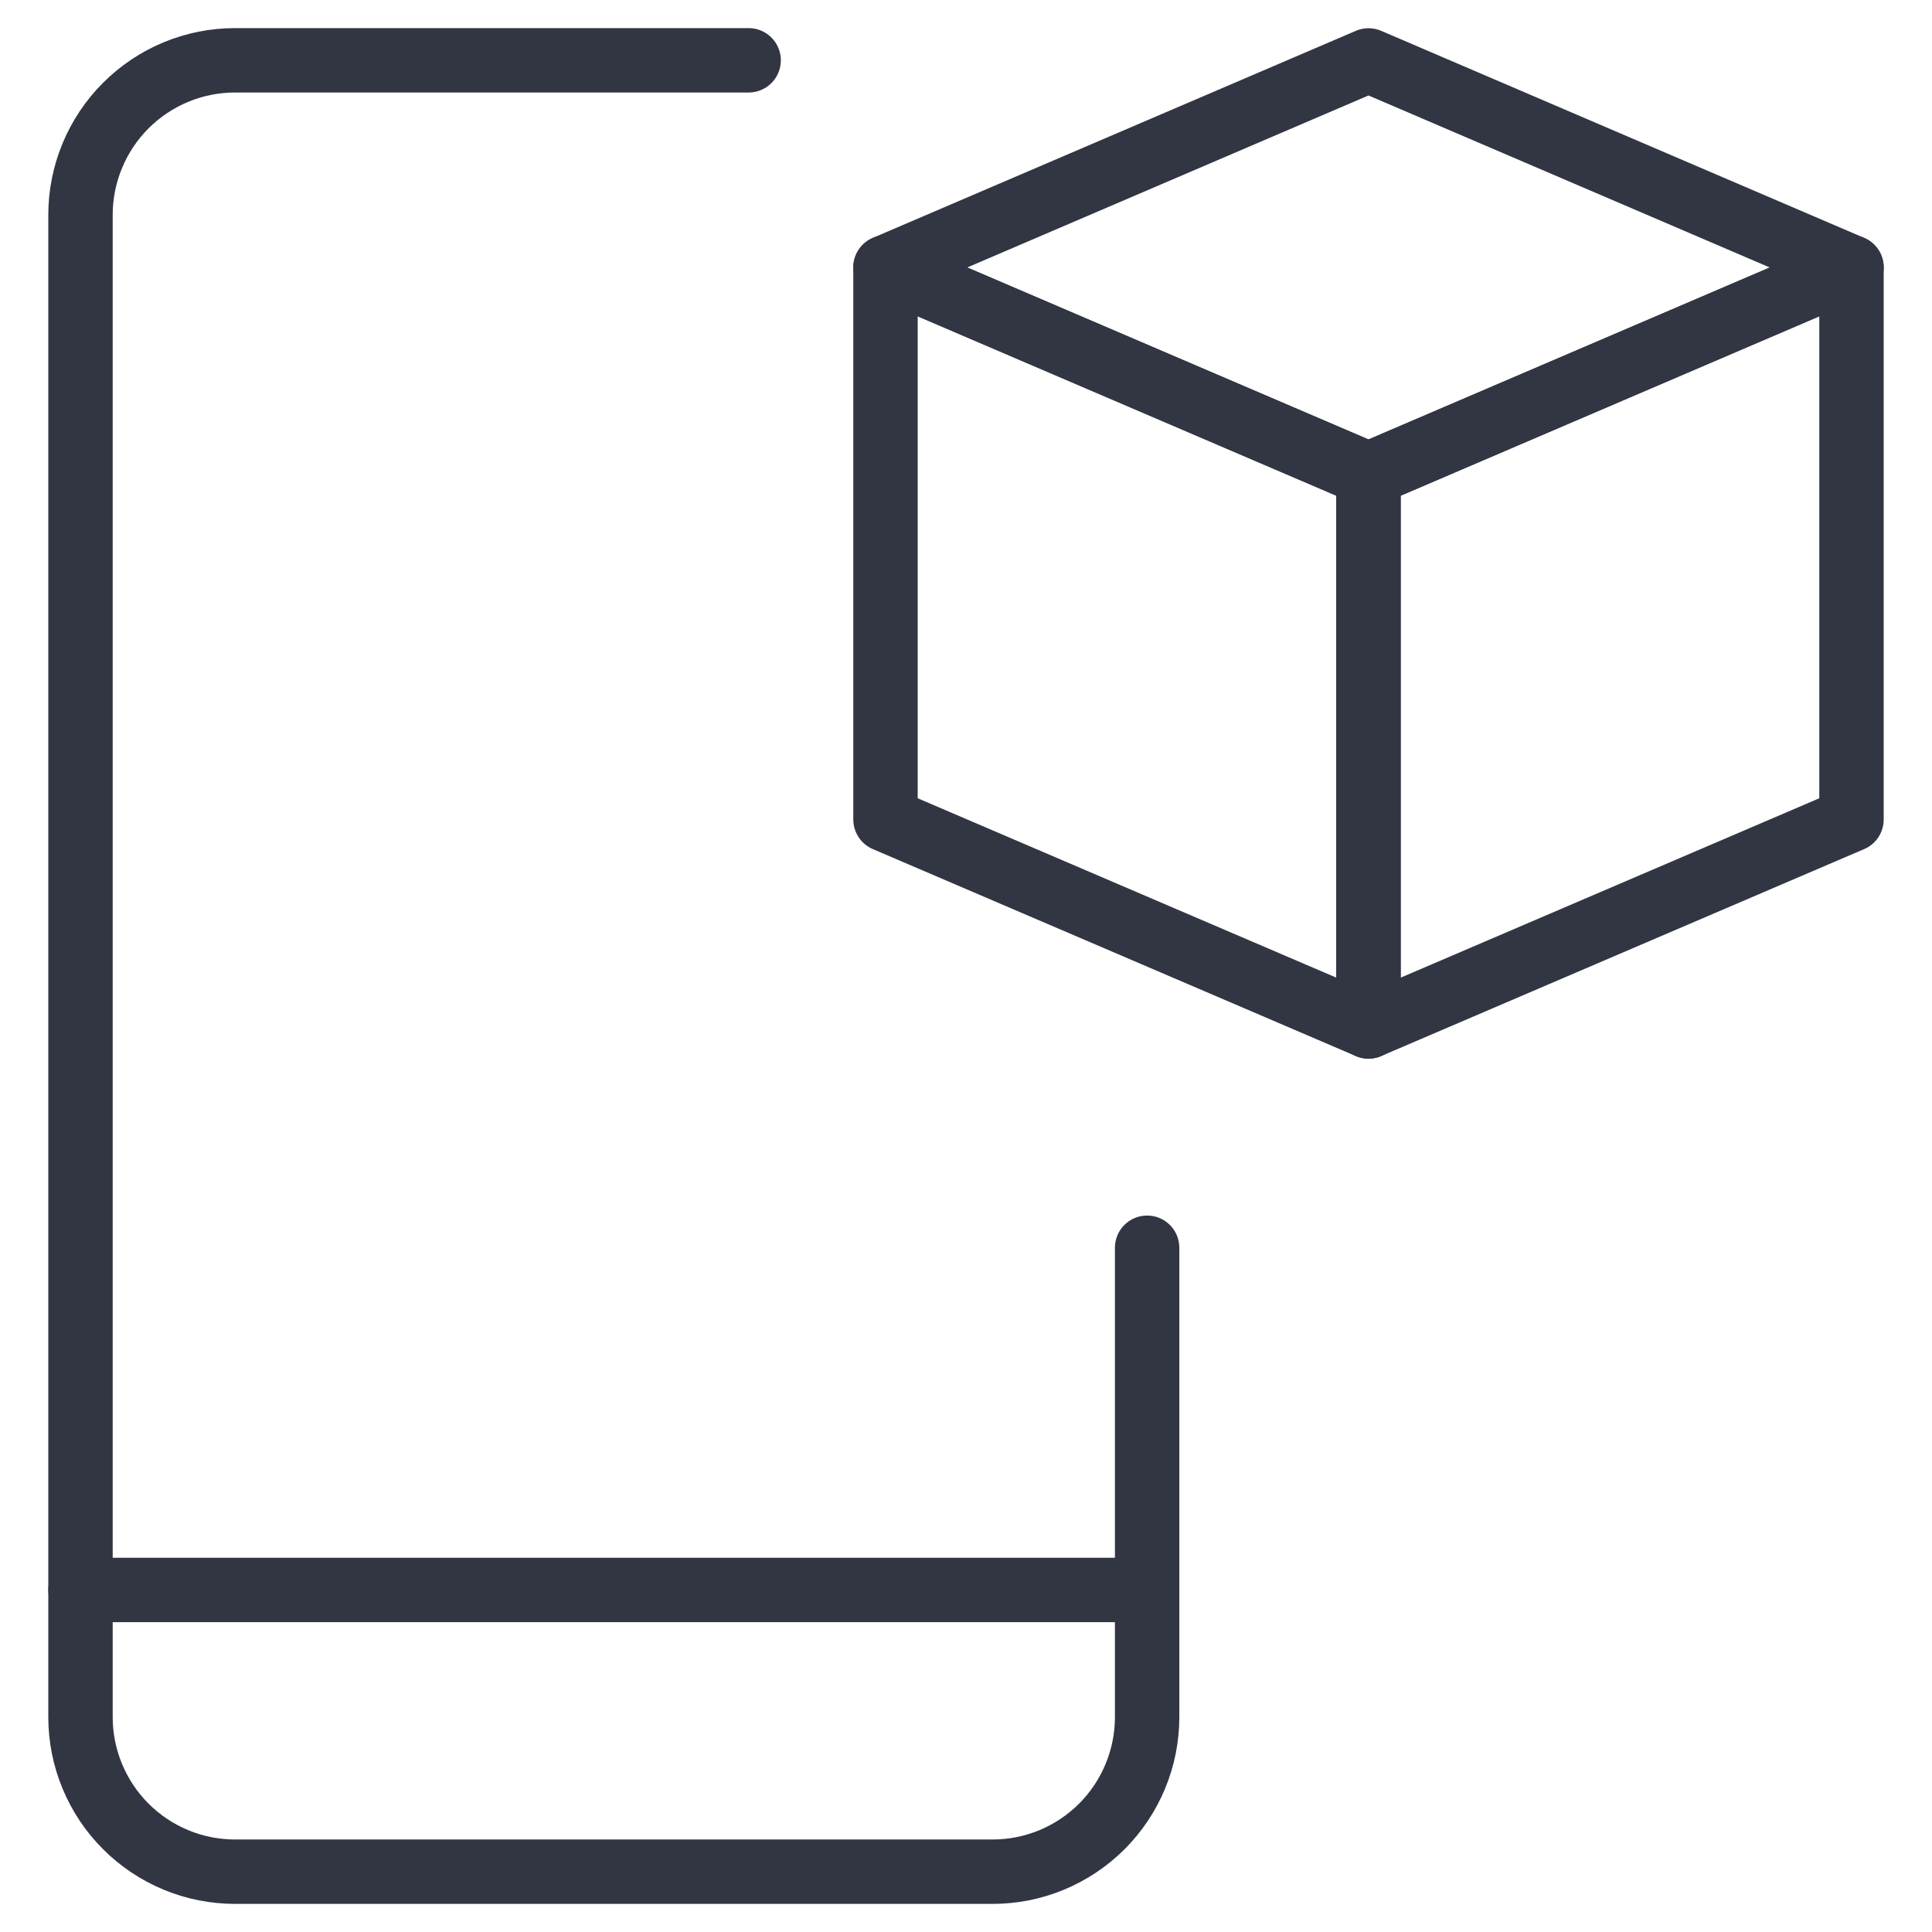
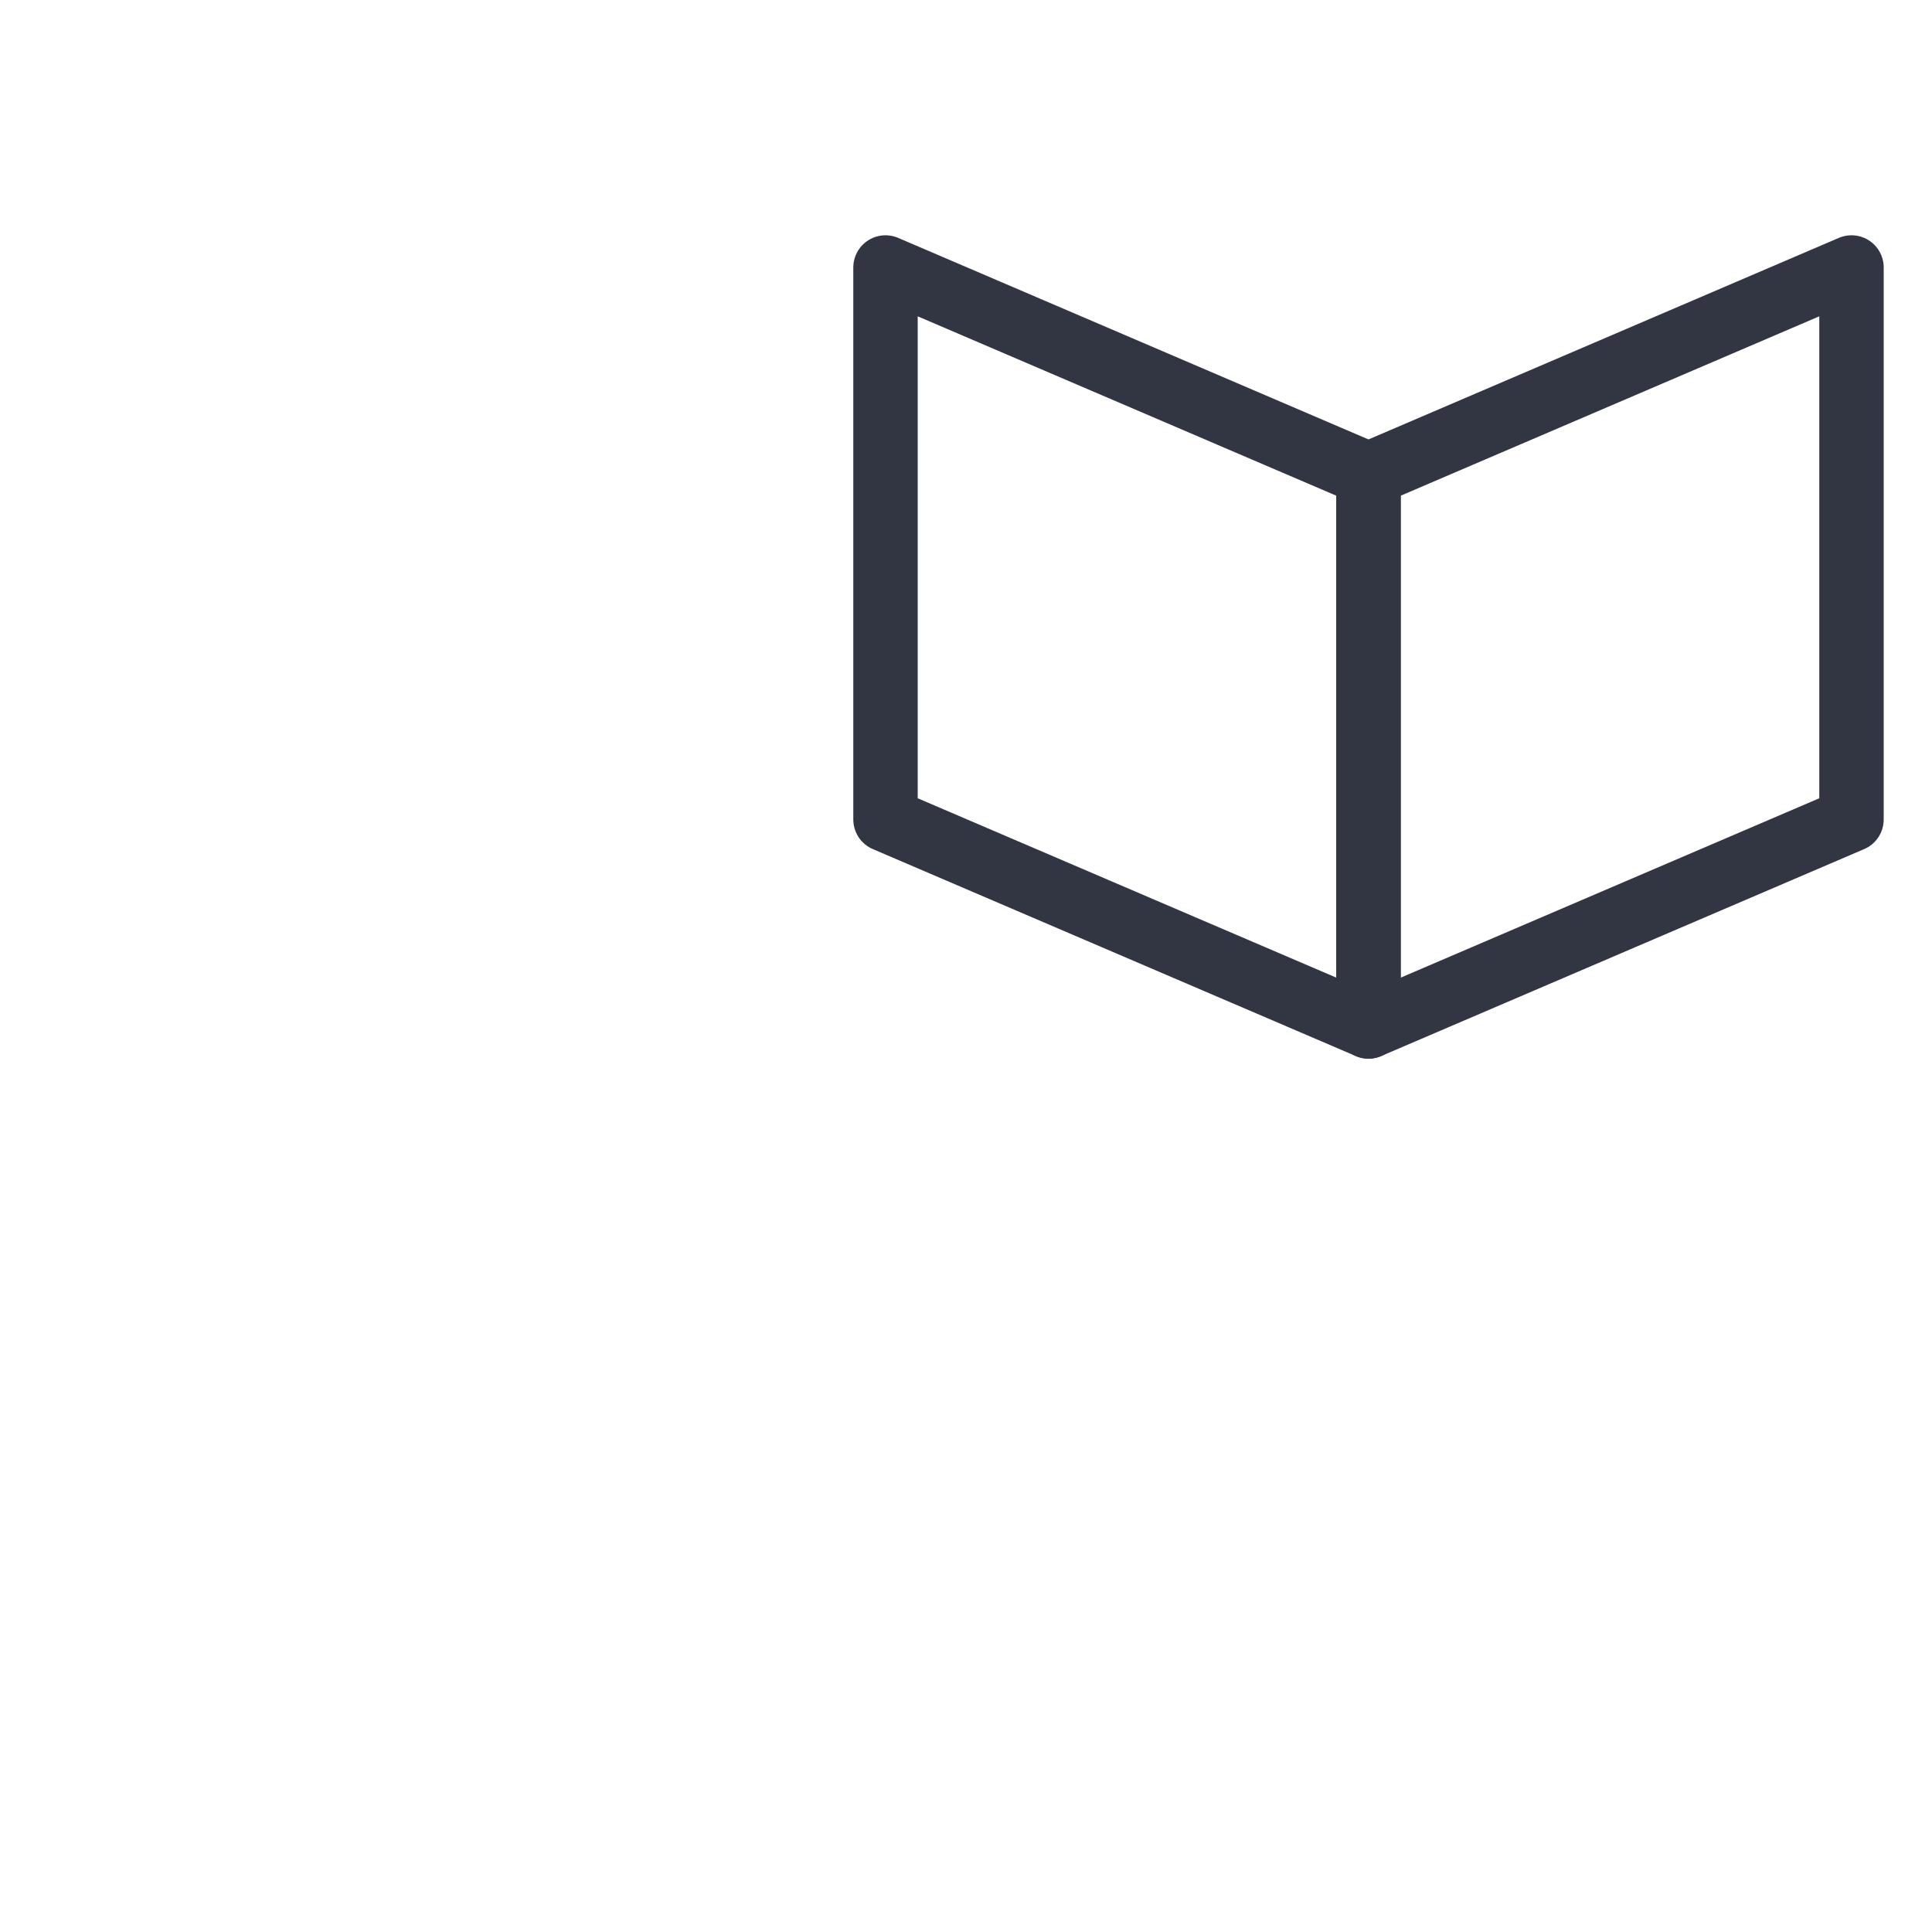
<svg xmlns="http://www.w3.org/2000/svg" width="60" height="60" viewBox="0 0 60 60" fill="none">
  <g id="Scheduling Product Icons">
    <path id="Vector" d="M57.5 25.45L42.5 31.878V14.735L57.5 8.307V25.45Z" stroke="#323642" stroke-width="2" stroke-linecap="round" stroke-linejoin="round" />
    <path id="Vector_2" d="M27.5 25.45L42.5 31.878V14.735L27.5 8.307V25.45Z" stroke="#323642" stroke-width="2" stroke-linecap="round" stroke-linejoin="round" />
-     <path id="Vector_3" d="M42.5 1.877L57.5 8.307L42.5 14.735L27.5 8.307L42.5 1.877Z" stroke="#323642" stroke-width="2" stroke-linecap="round" stroke-linejoin="round" />
-     <path id="Vector_4" d="M23.25 1.873H7.305C6.674 1.872 6.049 1.996 5.466 2.237C4.883 2.479 4.354 2.832 3.908 3.278C3.461 3.724 3.107 4.254 2.866 4.837C2.624 5.419 2.5 6.044 2.5 6.675V53.325C2.5 53.956 2.624 54.581 2.866 55.163C3.107 55.746 3.461 56.276 3.908 56.722C4.354 57.168 4.883 57.521 5.466 57.763C6.049 58.004 6.674 58.128 7.305 58.127H30.82C31.451 58.128 32.076 58.004 32.659 57.763C33.242 57.521 33.771 57.168 34.218 56.722C34.664 56.276 35.018 55.746 35.259 55.163C35.501 54.581 35.625 53.956 35.625 53.325V38.75" stroke="#323642" stroke-width="2" stroke-linecap="round" stroke-linejoin="round" />
-     <path id="Vector_5" d="M2.5 49.377H35.625" stroke="#323642" stroke-width="2" stroke-linecap="round" stroke-linejoin="round" />
  </g>
</svg>